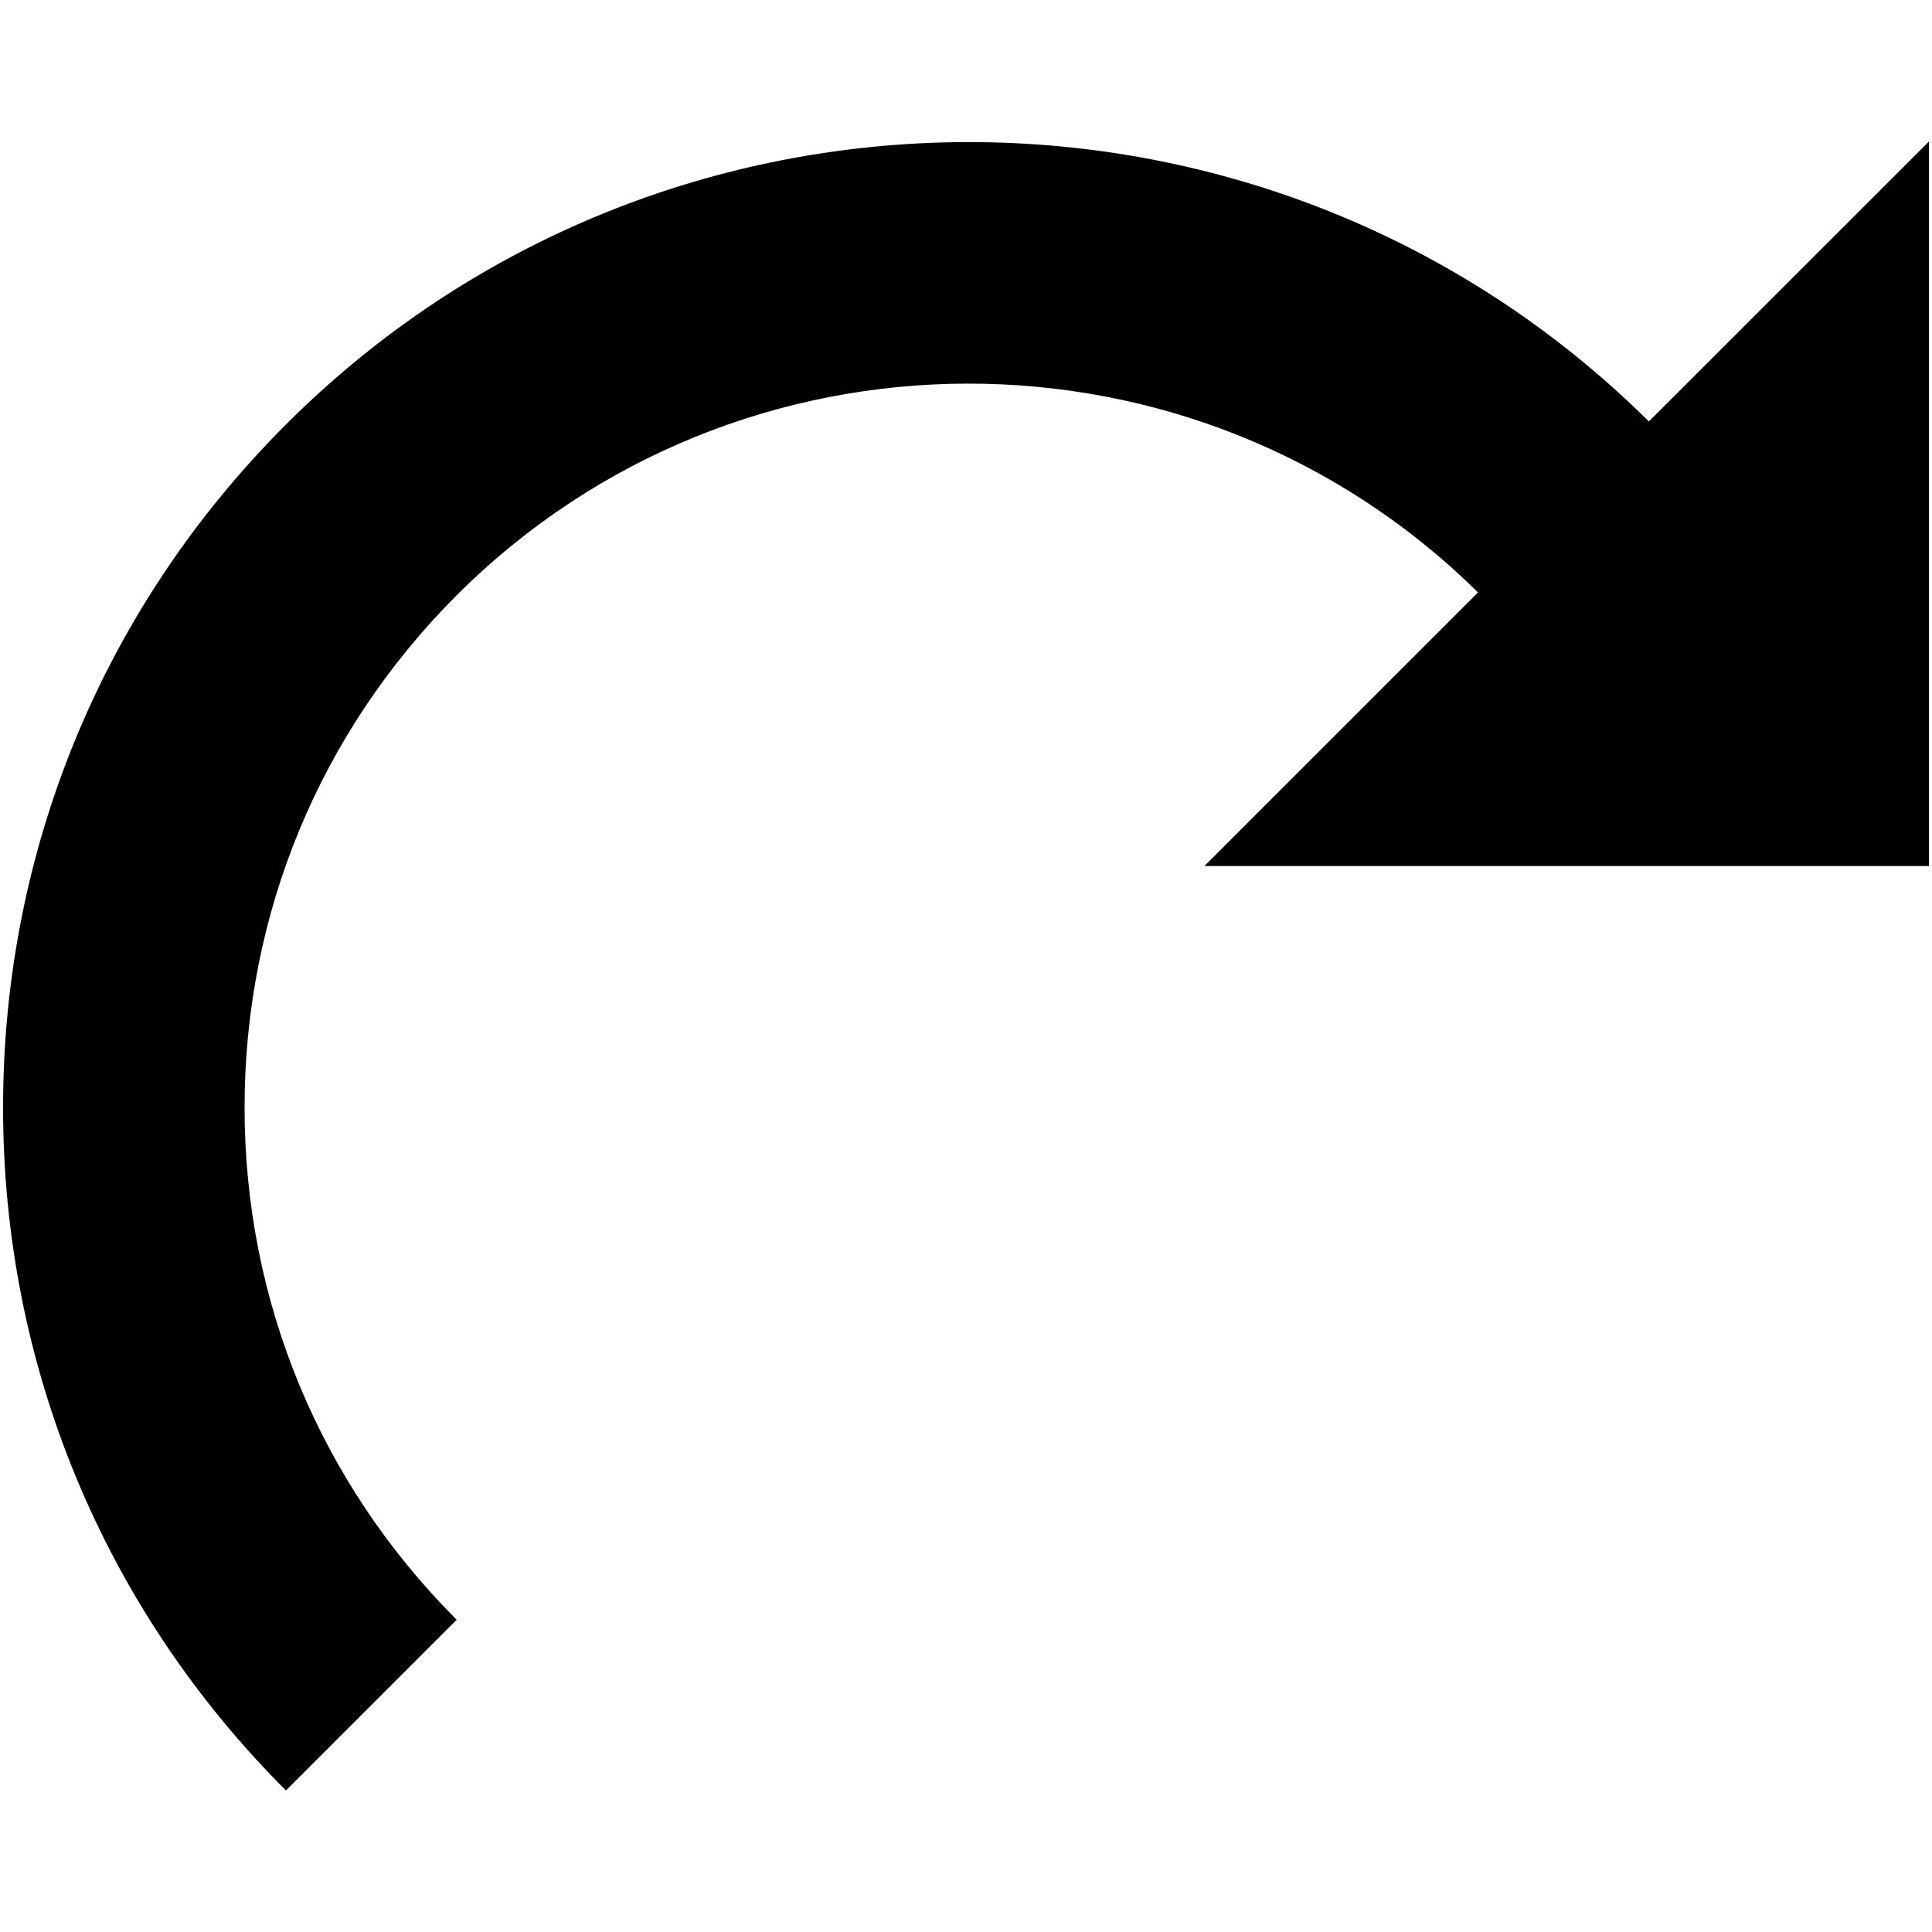
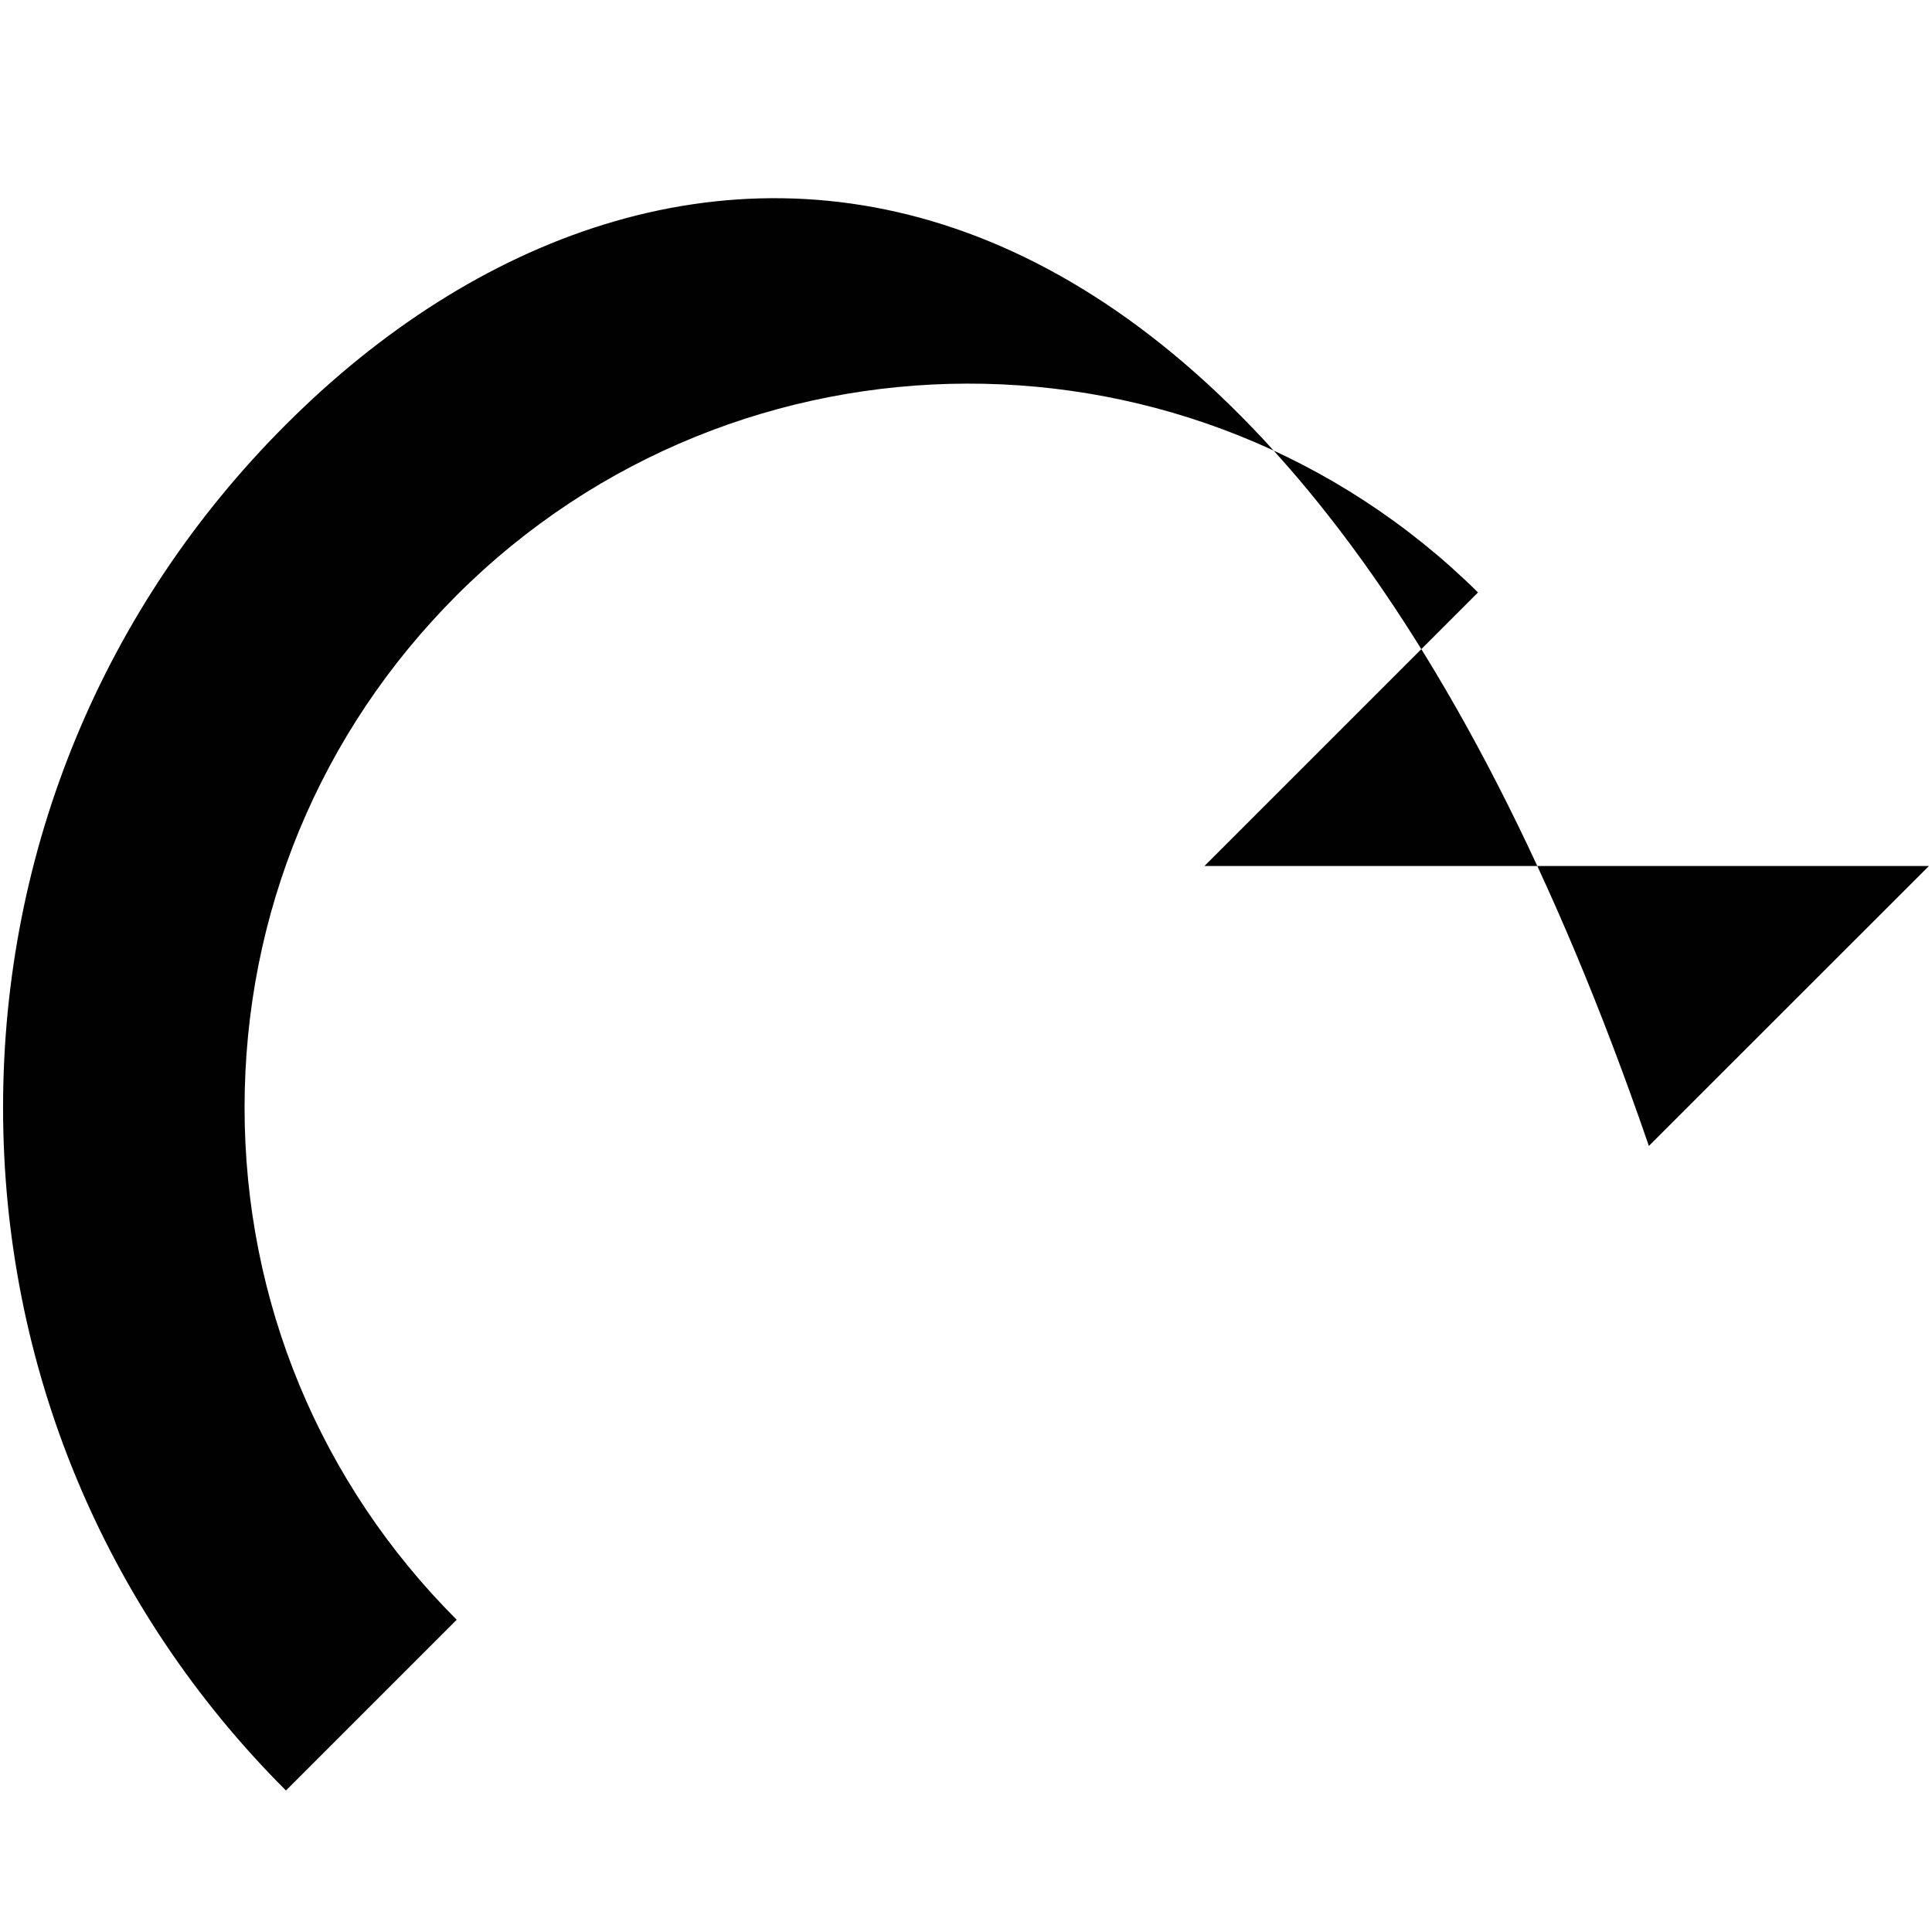
<svg xmlns="http://www.w3.org/2000/svg" version="1.1" id="Layer_1" x="0px" y="0px" width="512px" height="512px" viewBox="0 0 512 512" enable-background="new 0 0 512 512" xml:space="preserve">
-   <path fill="#010101" d="M0.813,293.5c0,68.375,26.625,132.688,74.969,181l45.25-45.25C84.781,393,64.813,344.813,64.813,293.5  s19.969-99.5,56.219-135.75C195.625,83.188,316.75,83,391.688,157l-72.5,72.5h192v-192l-74.219,74.188  C337.063,12.688,175.25,13,75.781,112.5C27.438,160.813,0.813,225.125,0.813,293.5z" />
+   <path fill="#010101" d="M0.813,293.5c0,68.375,26.625,132.688,74.969,181l45.25-45.25C84.781,393,64.813,344.813,64.813,293.5  s19.969-99.5,56.219-135.75C195.625,83.188,316.75,83,391.688,157l-72.5,72.5h192l-74.219,74.188  C337.063,12.688,175.25,13,75.781,112.5C27.438,160.813,0.813,225.125,0.813,293.5z" />
</svg>